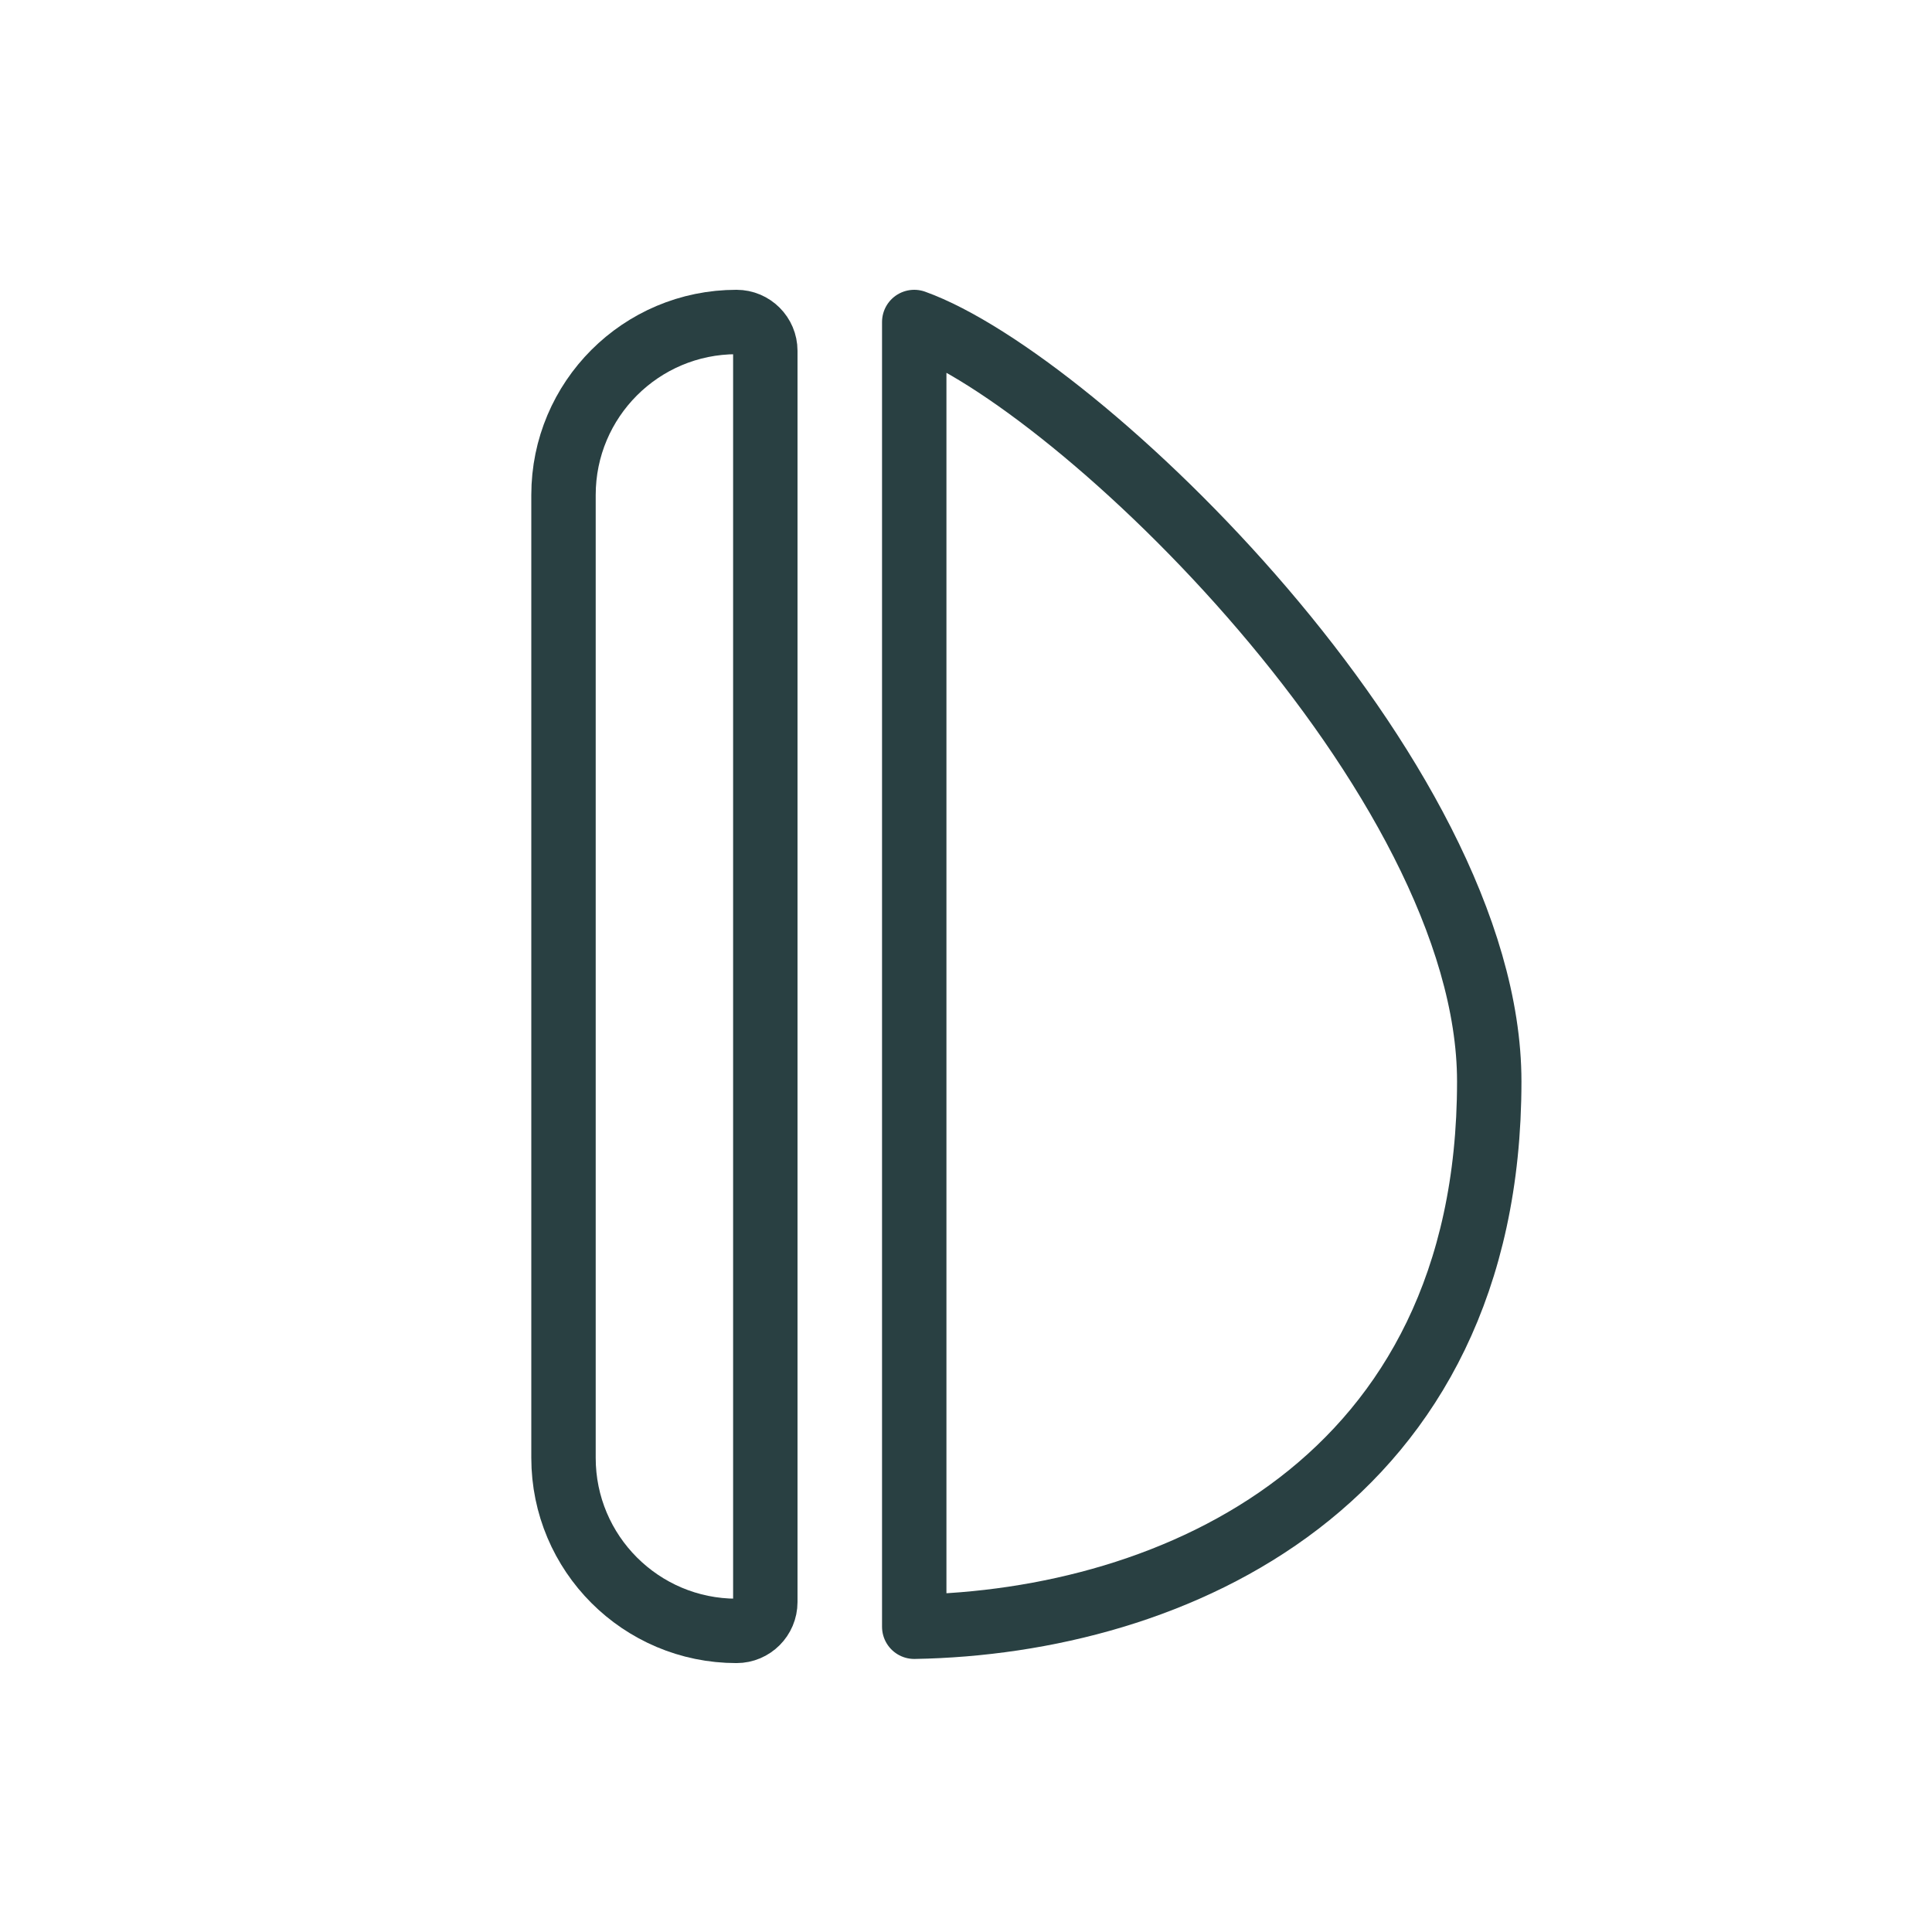
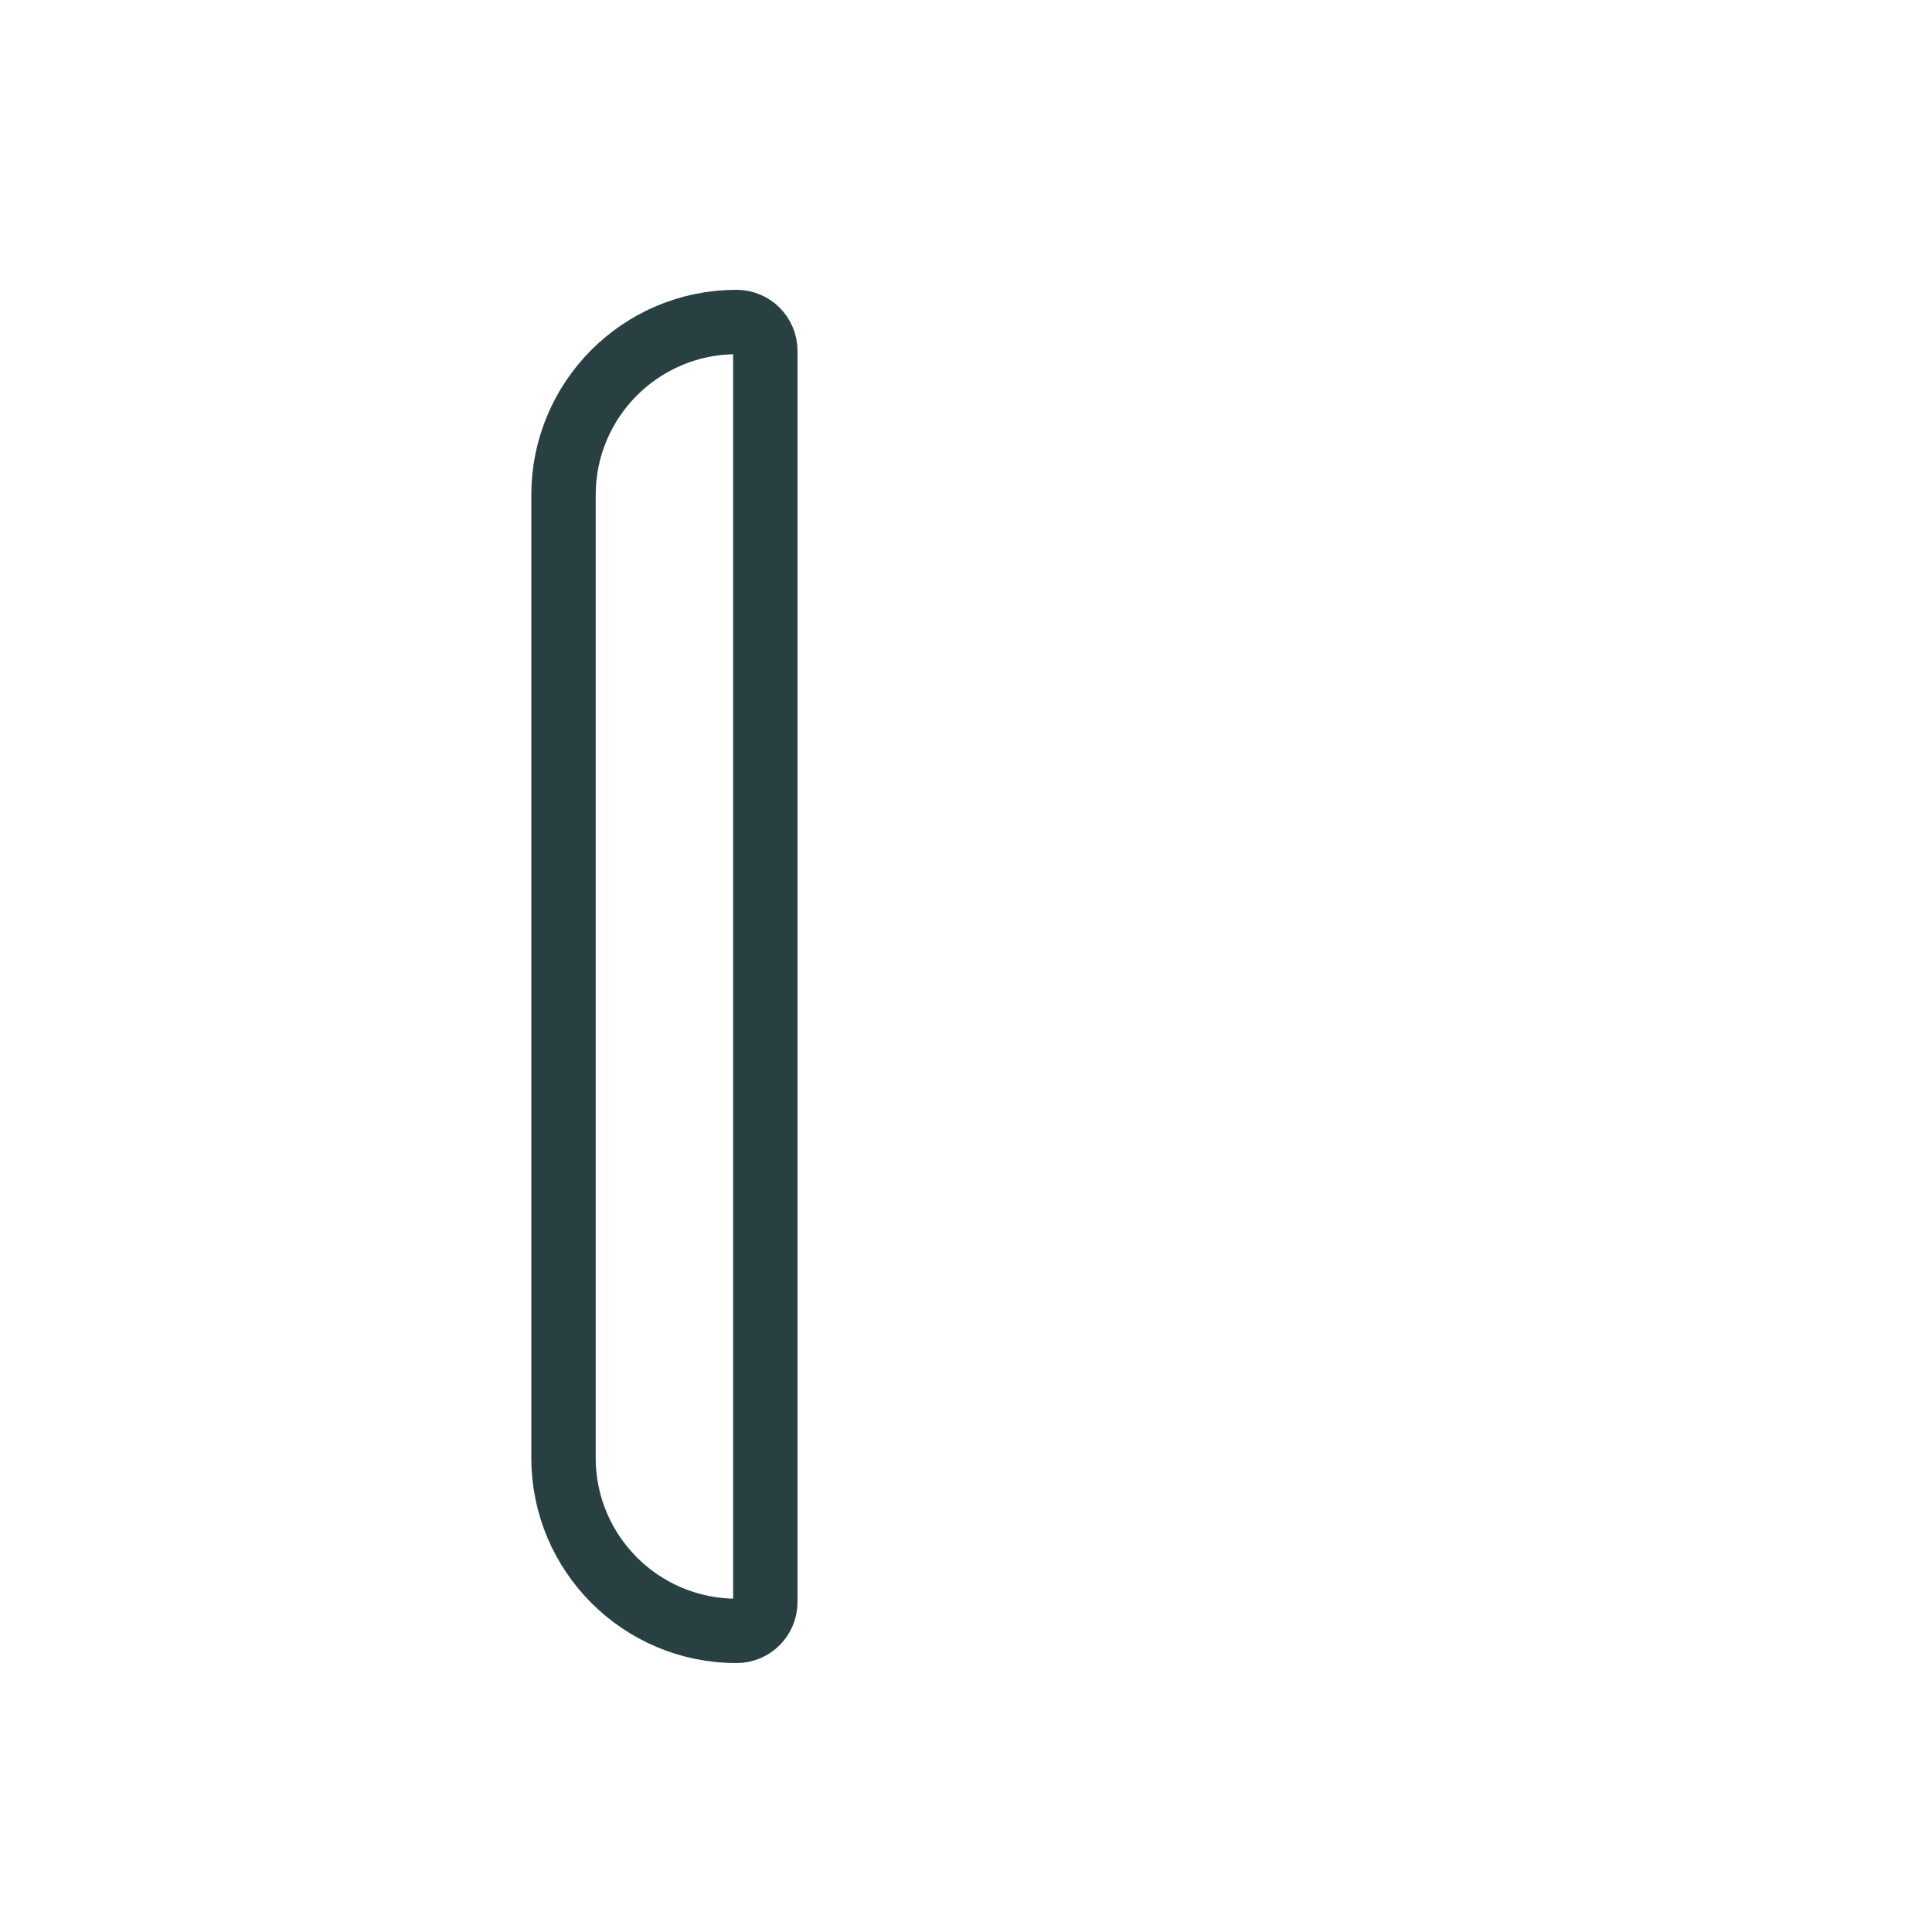
<svg xmlns="http://www.w3.org/2000/svg" width="48" height="48" viewBox="0 0 48 48" fill="none">
-   <path d="M22.714 40.416C29.146 40.306 37 36.866 37 26.869C37 19.285 26.771 9.454 22.714 8V40.416Z" stroke="#294042" stroke-width="1.6" stroke-linejoin="round" />
  <path d="M14 12.298C14 9.924 15.924 8 18.298 8V8C18.693 8 19.014 8.321 19.014 8.716V39.802C19.014 40.198 18.693 40.519 18.298 40.519V40.519C15.924 40.519 14 38.594 14 36.221V12.298Z" stroke="#294042" stroke-width="1.6" stroke-linejoin="round" />
</svg>